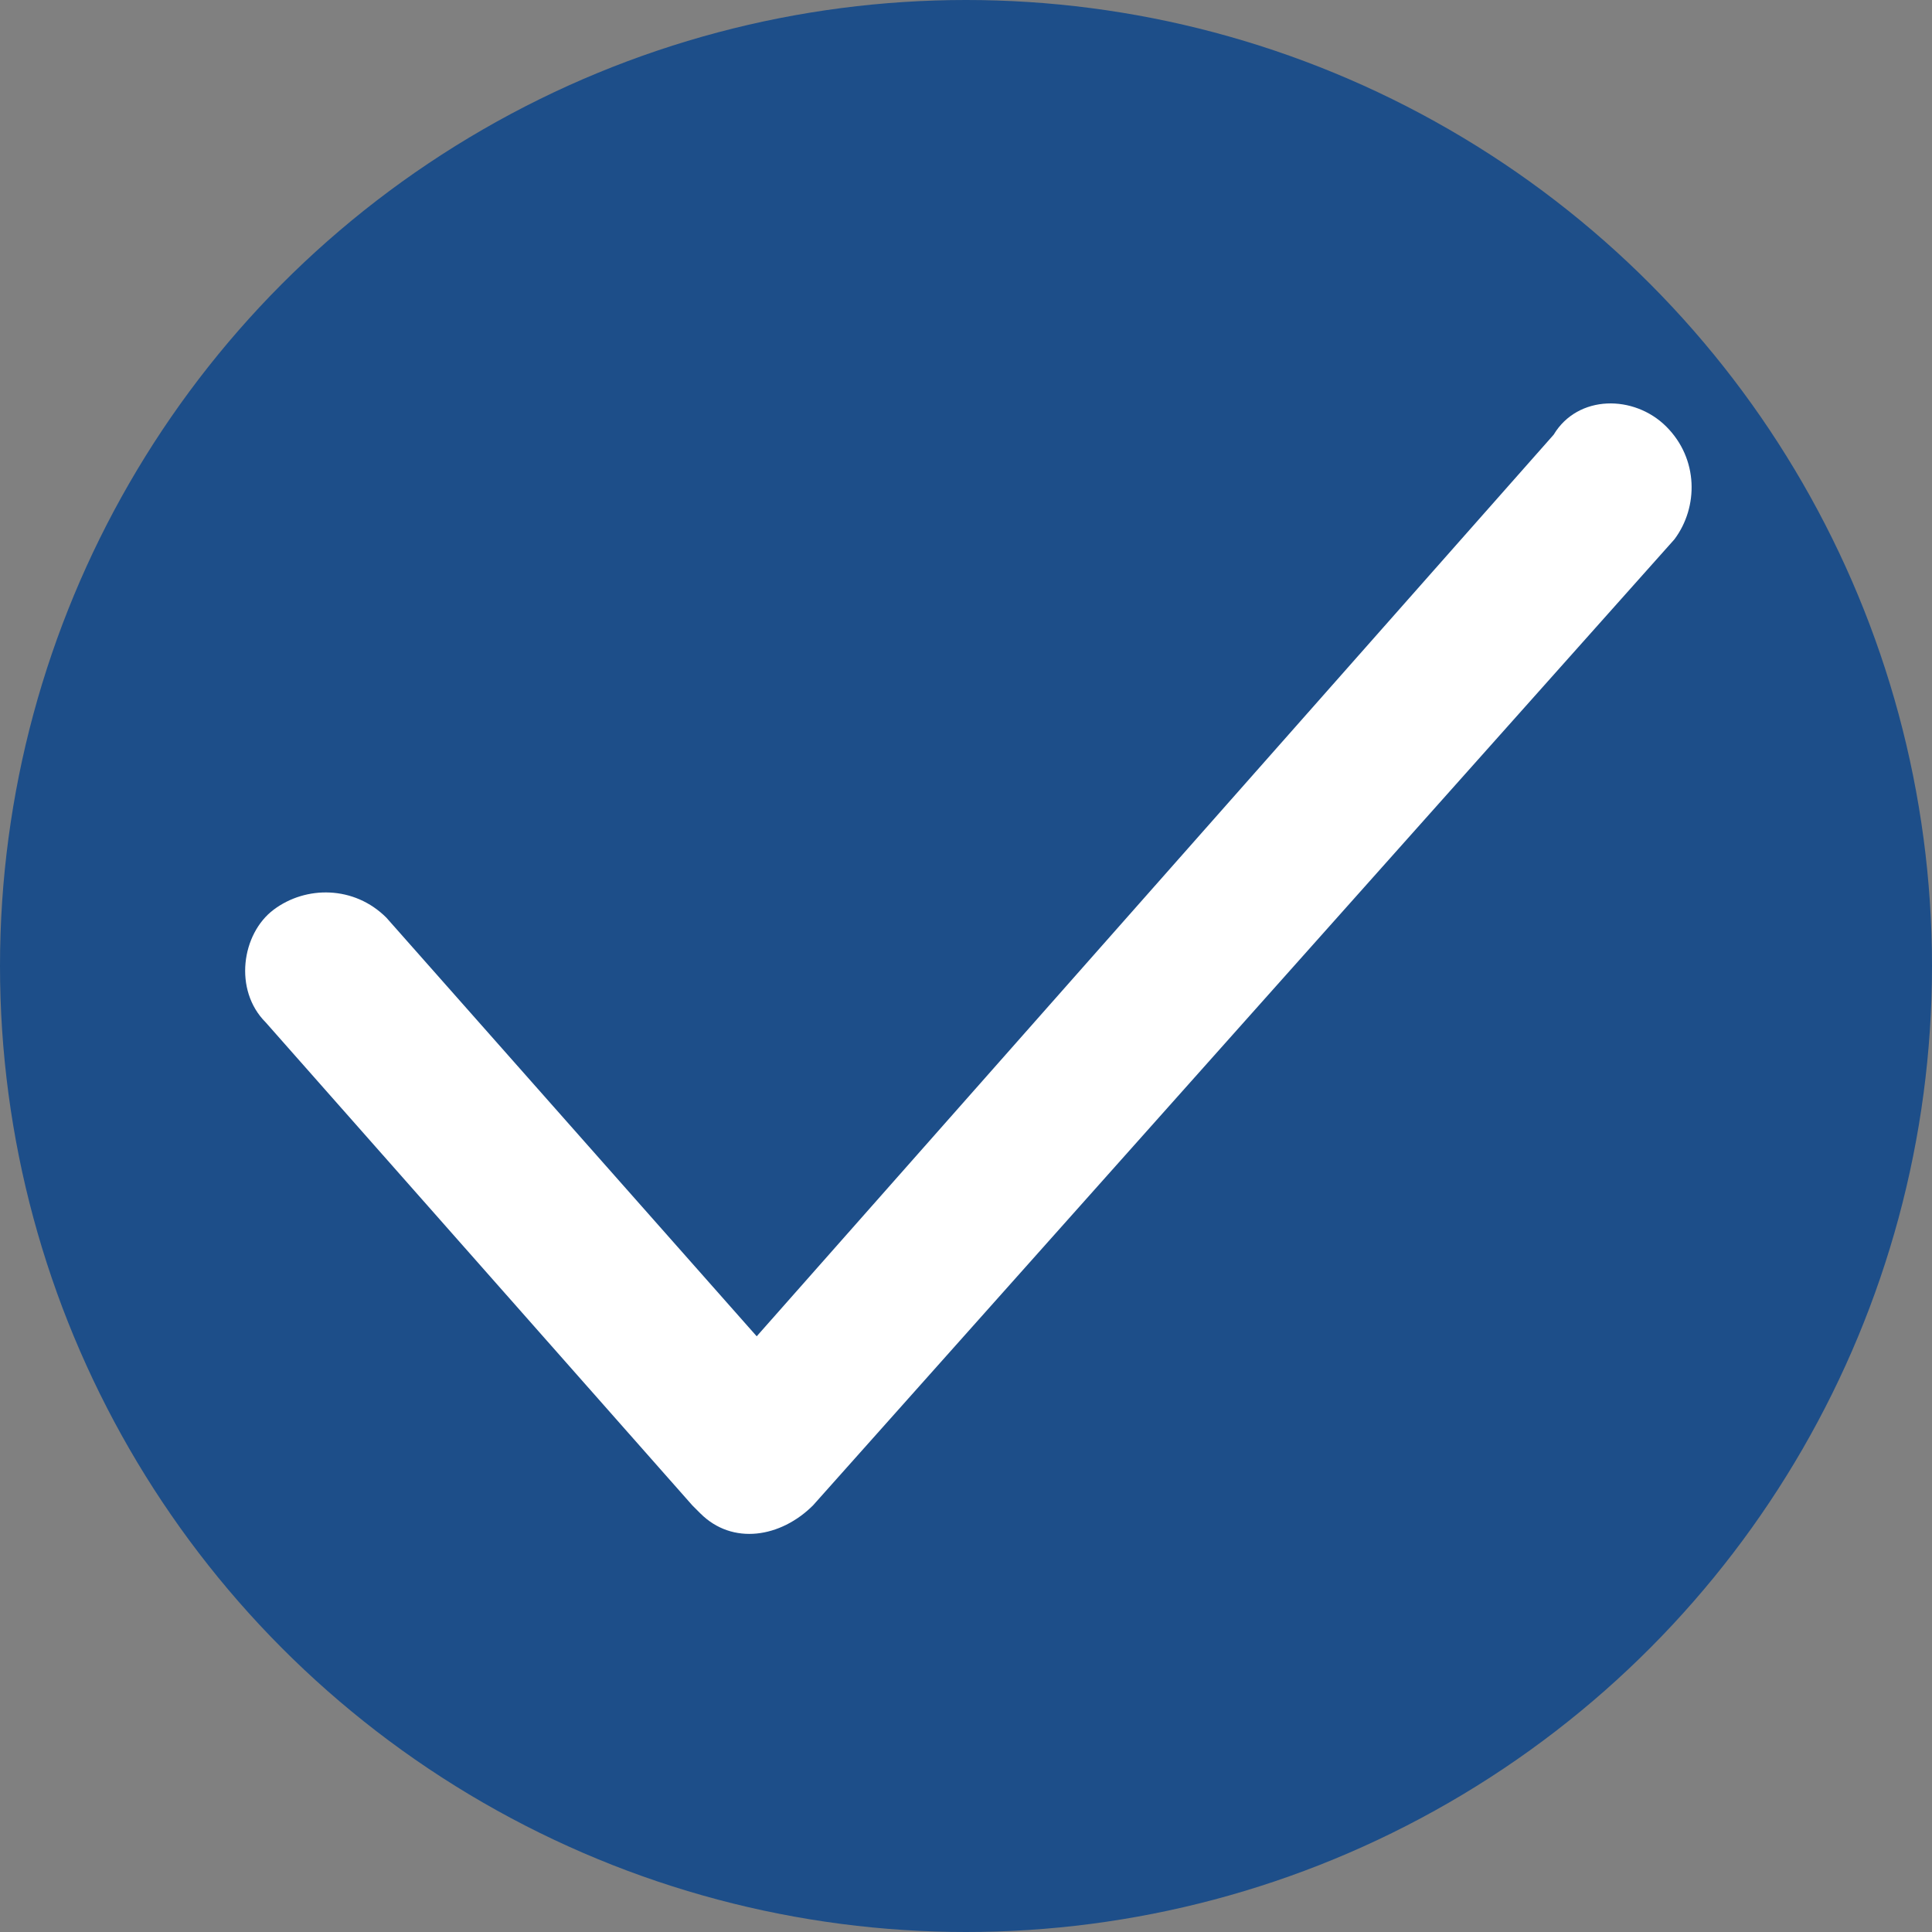
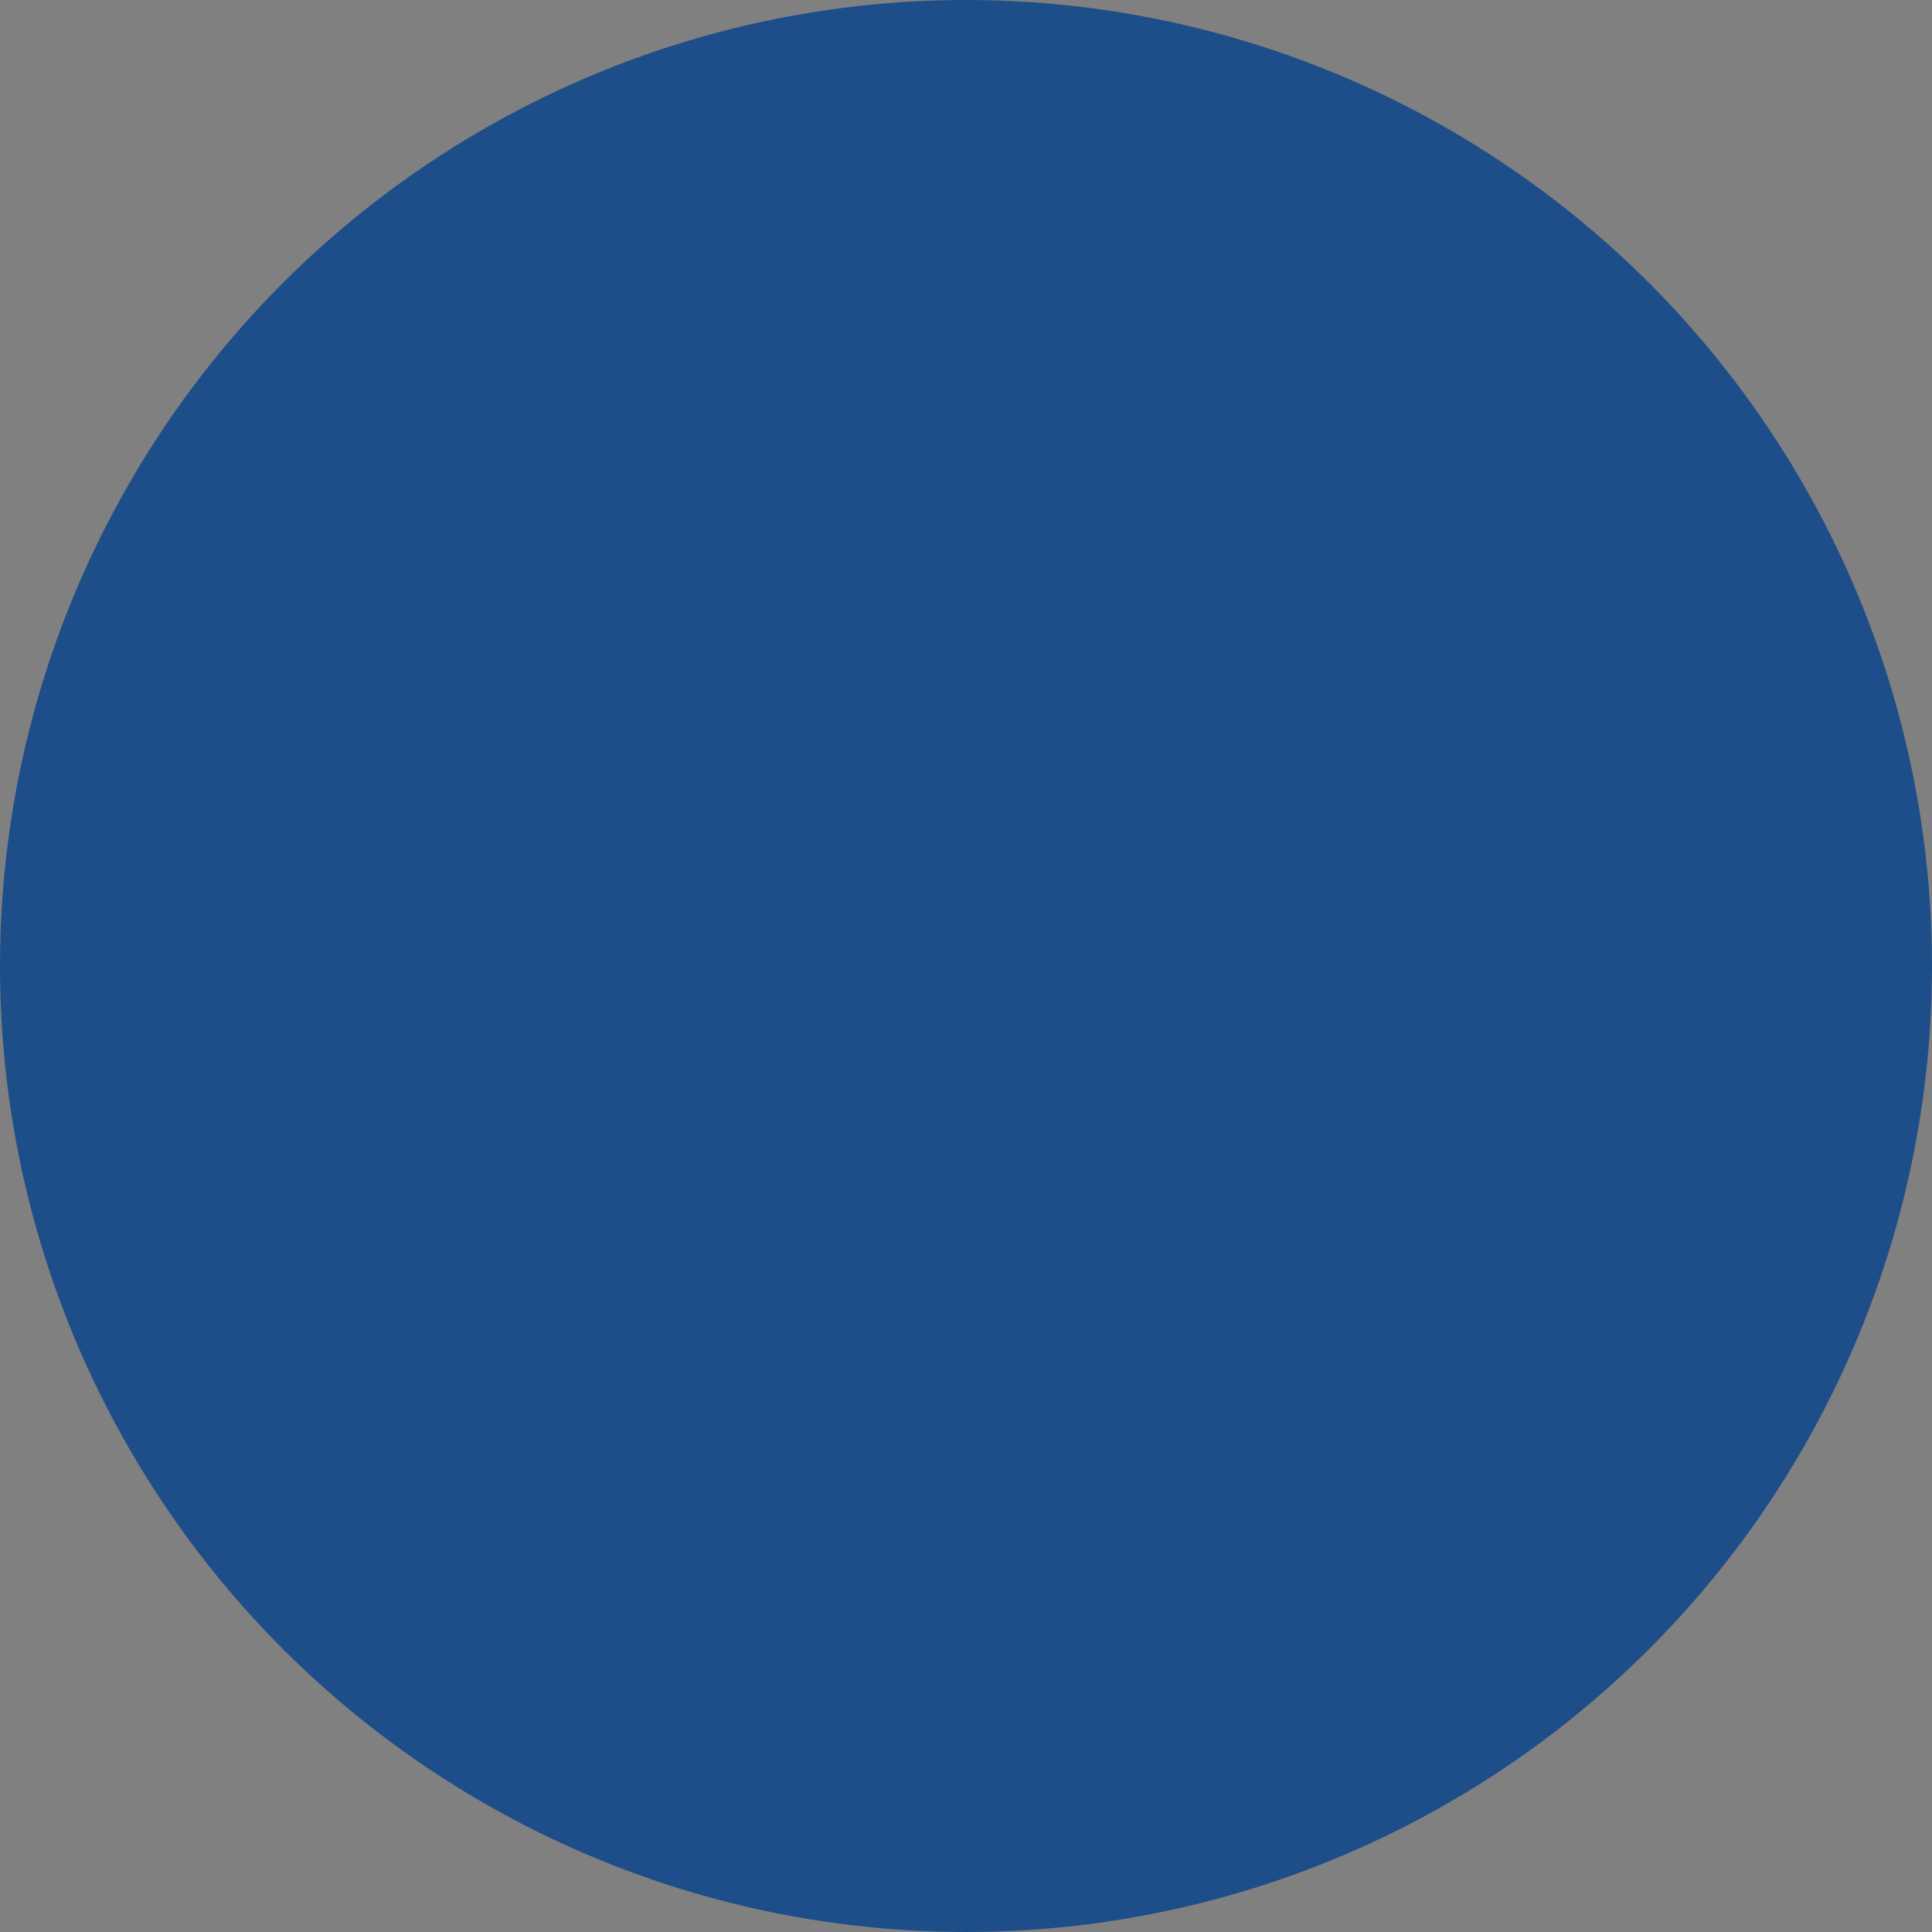
<svg xmlns="http://www.w3.org/2000/svg" xmlns:ns1="http://sodipodi.sourceforge.net/DTD/sodipodi-0.dtd" xmlns:ns2="http://www.inkscape.org/namespaces/inkscape" id="Layer_1" height="512" viewBox="0 0 24 24" width="512" version="1.1" ns1:docname="check.svg" ns2:version="0.92.2 (5c3e80d, 2017-08-06)">
  <rect x="0" y="0" width="24" height="24" fill="#808080" stroke="none" />
  <defs id="defs9" />
  <circle cx="12" cy="12" fill="#fd4084" r="12" id="circle2" style="fill:#1d4e89;fill-opacity:1" />
-   <path d="m20.7 5.3c.4.4.4 1 .1 1.4l-10.7 12c-.4.4-1 .5-1.4.1l-.1-.1-5.3-6c-.4-.4-.3-1.1.1-1.4s1-.3 1.4.1l4.6 5.2 9.9-11.2c.3-.5 1-.5 1.4-.1z" fill="#fff0f2" id="path4" style="fill:#ffffff" />
</svg>